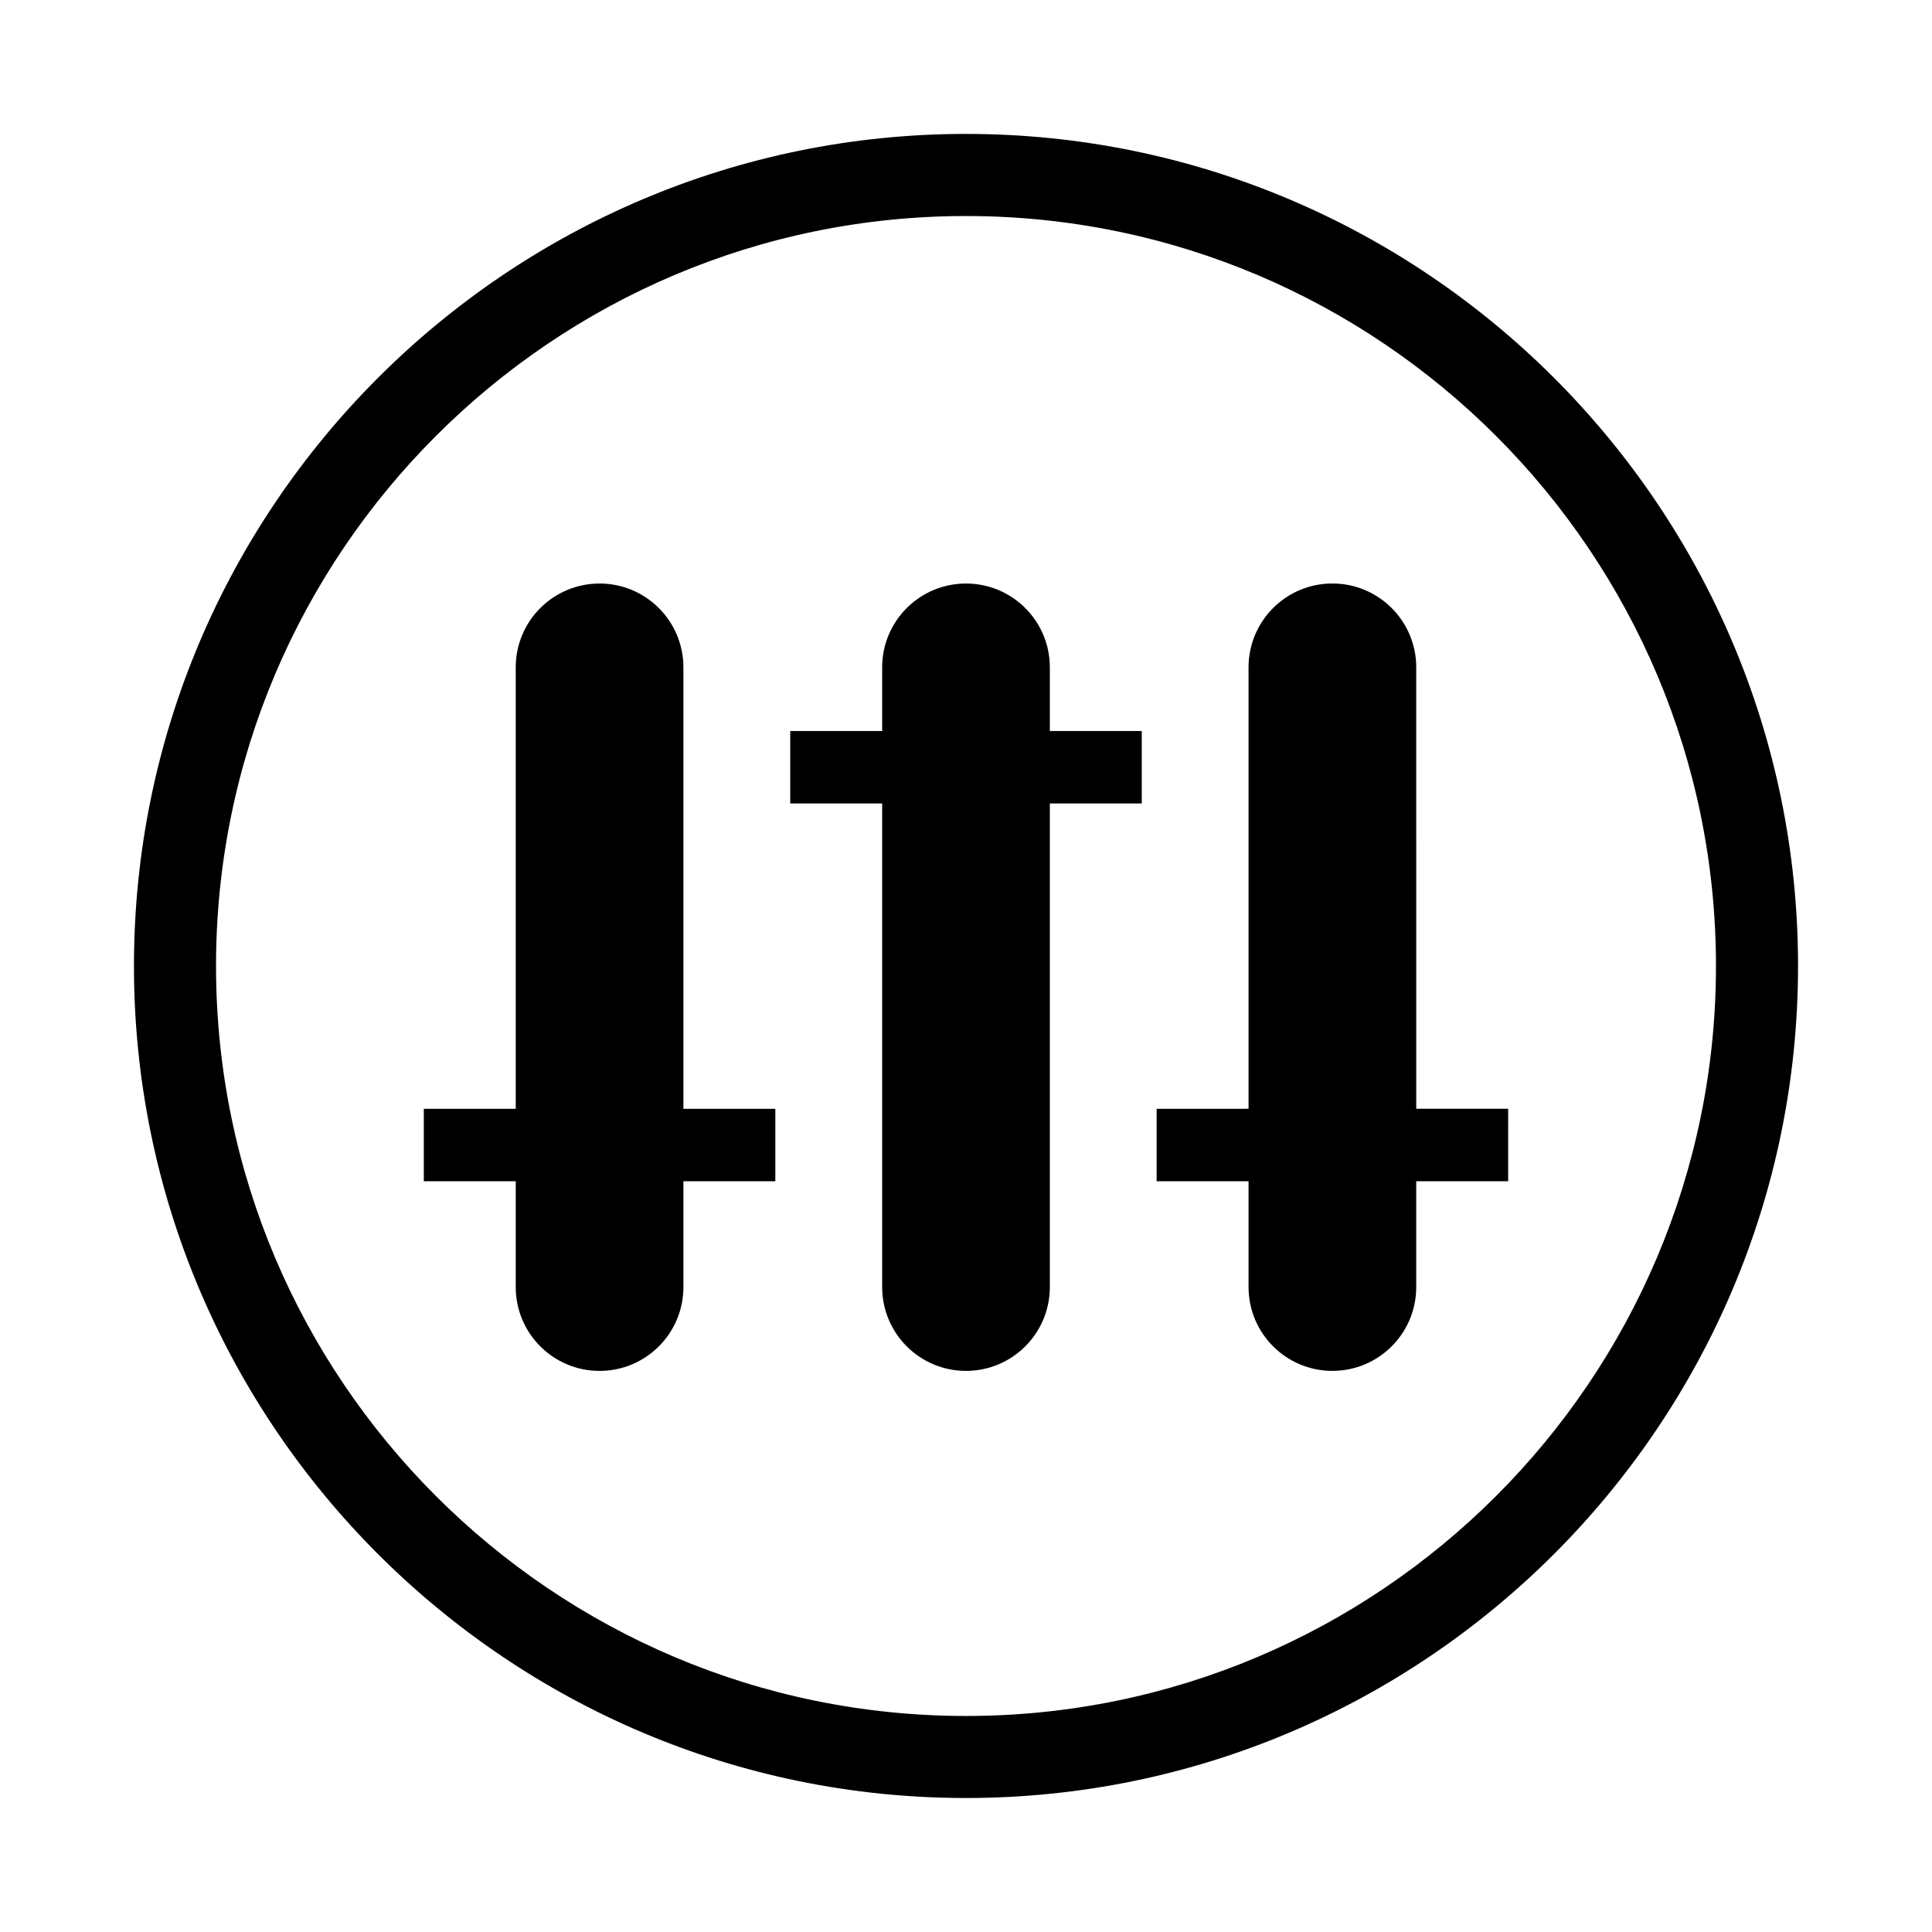
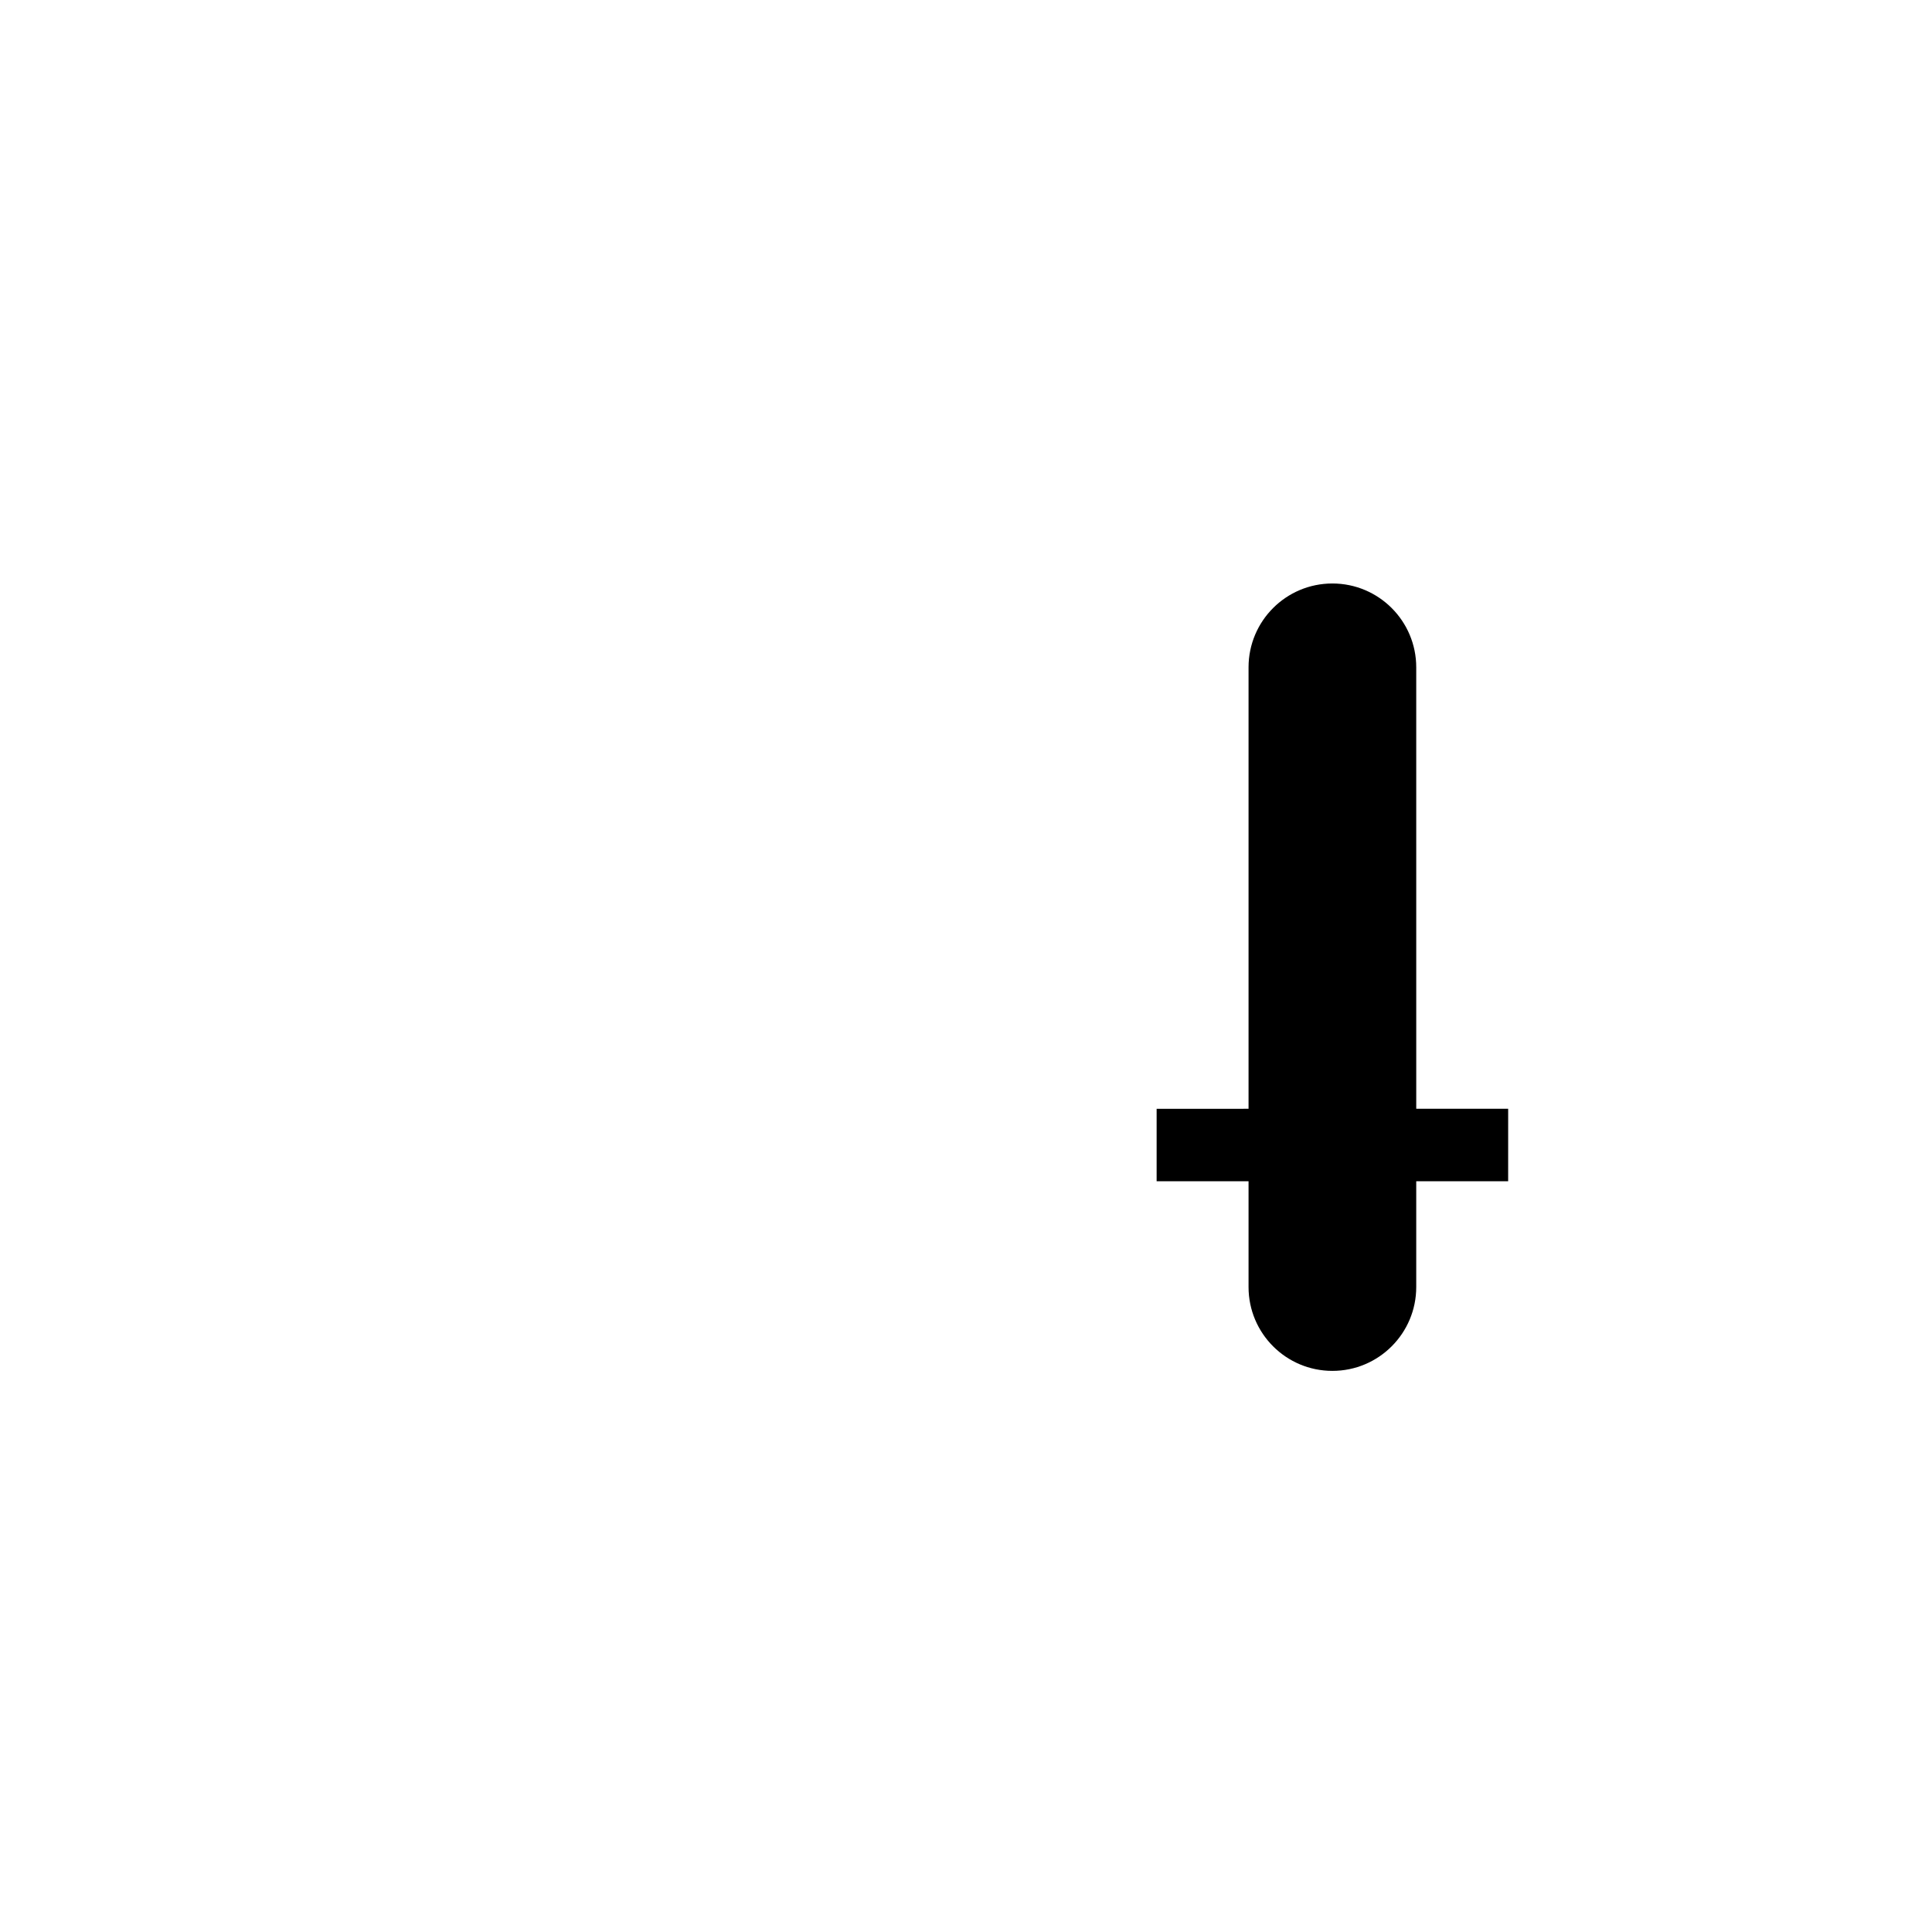
<svg xmlns="http://www.w3.org/2000/svg" fill="#000000" width="800px" height="800px" version="1.1" viewBox="144 144 512 512">
  <g>
-     <path d="m400 620.49c-121.58 0-220.5-98.914-220.5-220.5 0-121.58 98.914-220.5 220.5-220.5s220.5 98.914 220.5 220.5c-0.004 121.58-98.918 220.5-220.5 220.5zm0-419.24c-109.59 0-198.75 89.16-198.75 198.75 0 109.59 89.16 198.75 198.75 198.75s198.75-89.16 198.75-198.75c0-109.59-89.16-198.75-198.75-198.75z" />
-     <path d="m325.11 320.86c0-12.273-9.949-22.219-22.219-22.219-12.273 0-22.219 9.945-22.219 22.219v116.99h-24.359v19.199h24.359v28.031c0 12.277 9.945 22.223 22.219 22.223 12.27 0 22.219-9.945 22.219-22.223v-28.031h24.359v-19.199h-24.359z" />
-     <path d="m422.22 320.86c0-12.273-9.949-22.219-22.219-22.219-12.273 0-22.219 9.945-22.219 22.219v16.871h-24.359v19.195h24.359v128.15c0 12.277 9.945 22.223 22.219 22.223 12.27 0 22.219-9.945 22.219-22.223v-128.15h24.359v-19.195h-24.359z" />
    <path d="m543.68 437.84h-24.359l-0.004-116.99c0-12.273-9.949-22.219-22.219-22.219-12.273 0-22.219 9.945-22.219 22.219v116.99l-24.359 0.004v19.199h24.359v28.031c0 12.277 9.945 22.223 22.219 22.223 12.27 0 22.219-9.945 22.219-22.223v-28.031h24.359z" />
  </g>
</svg>